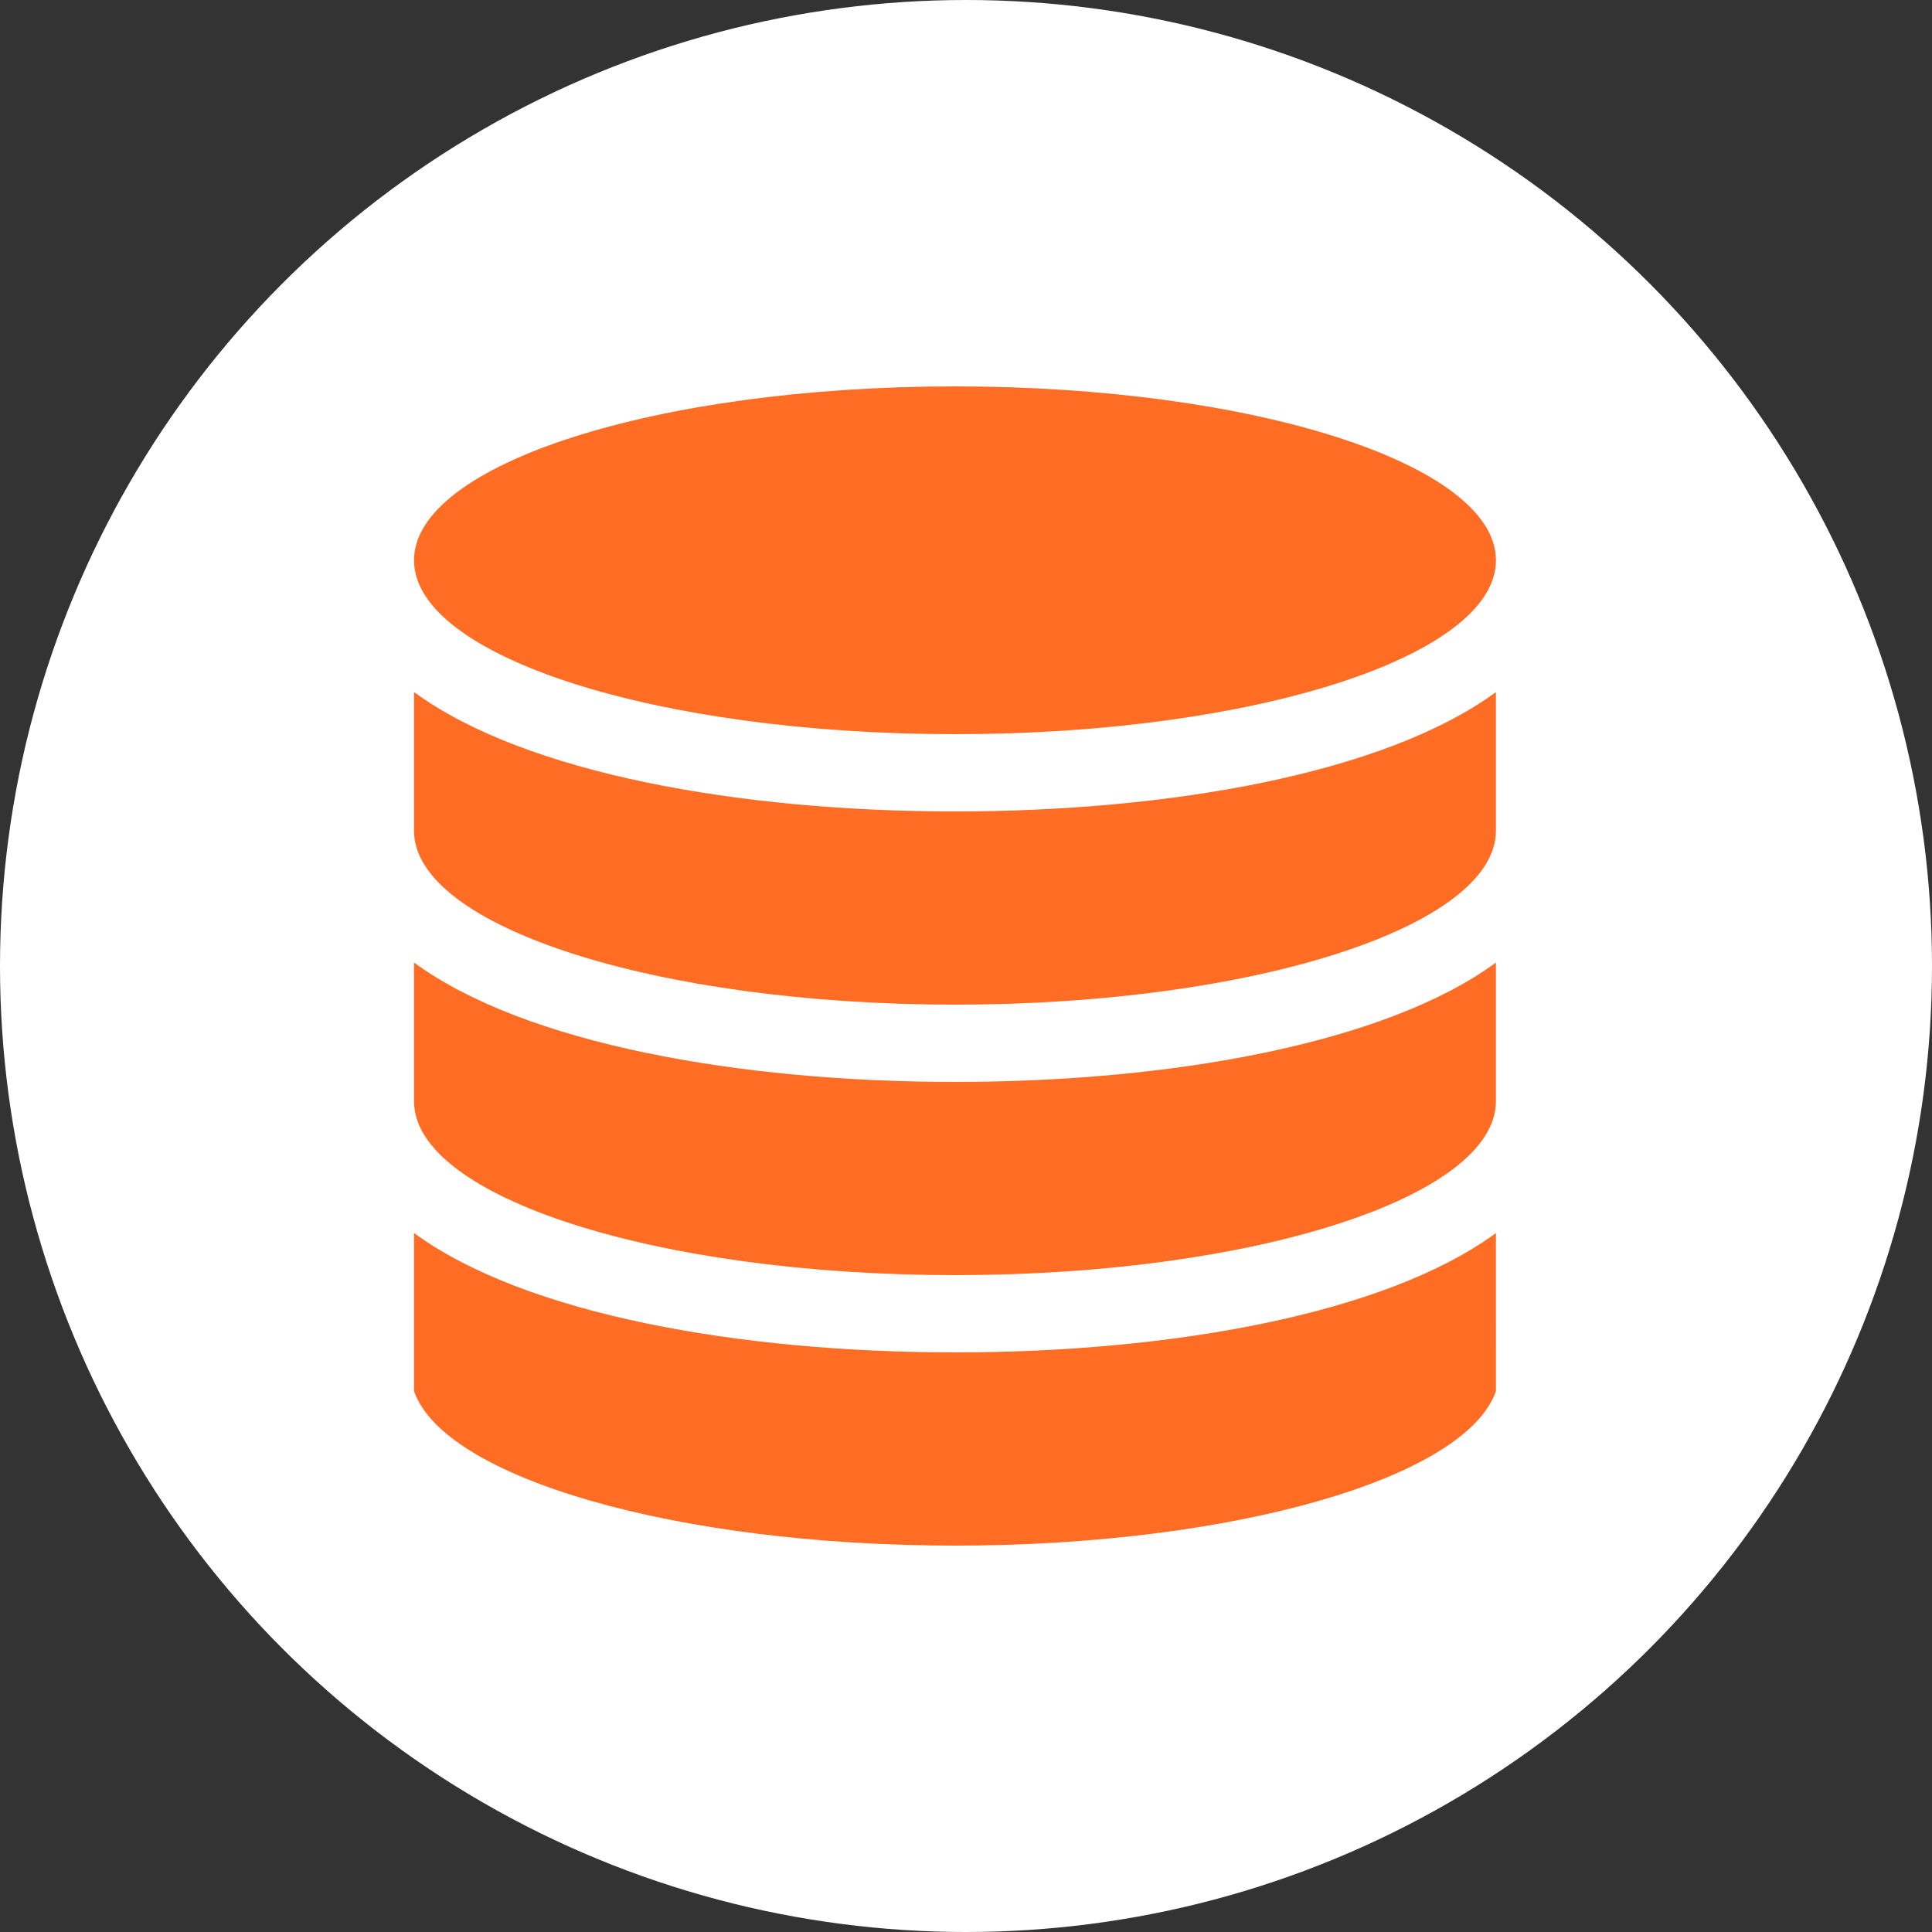
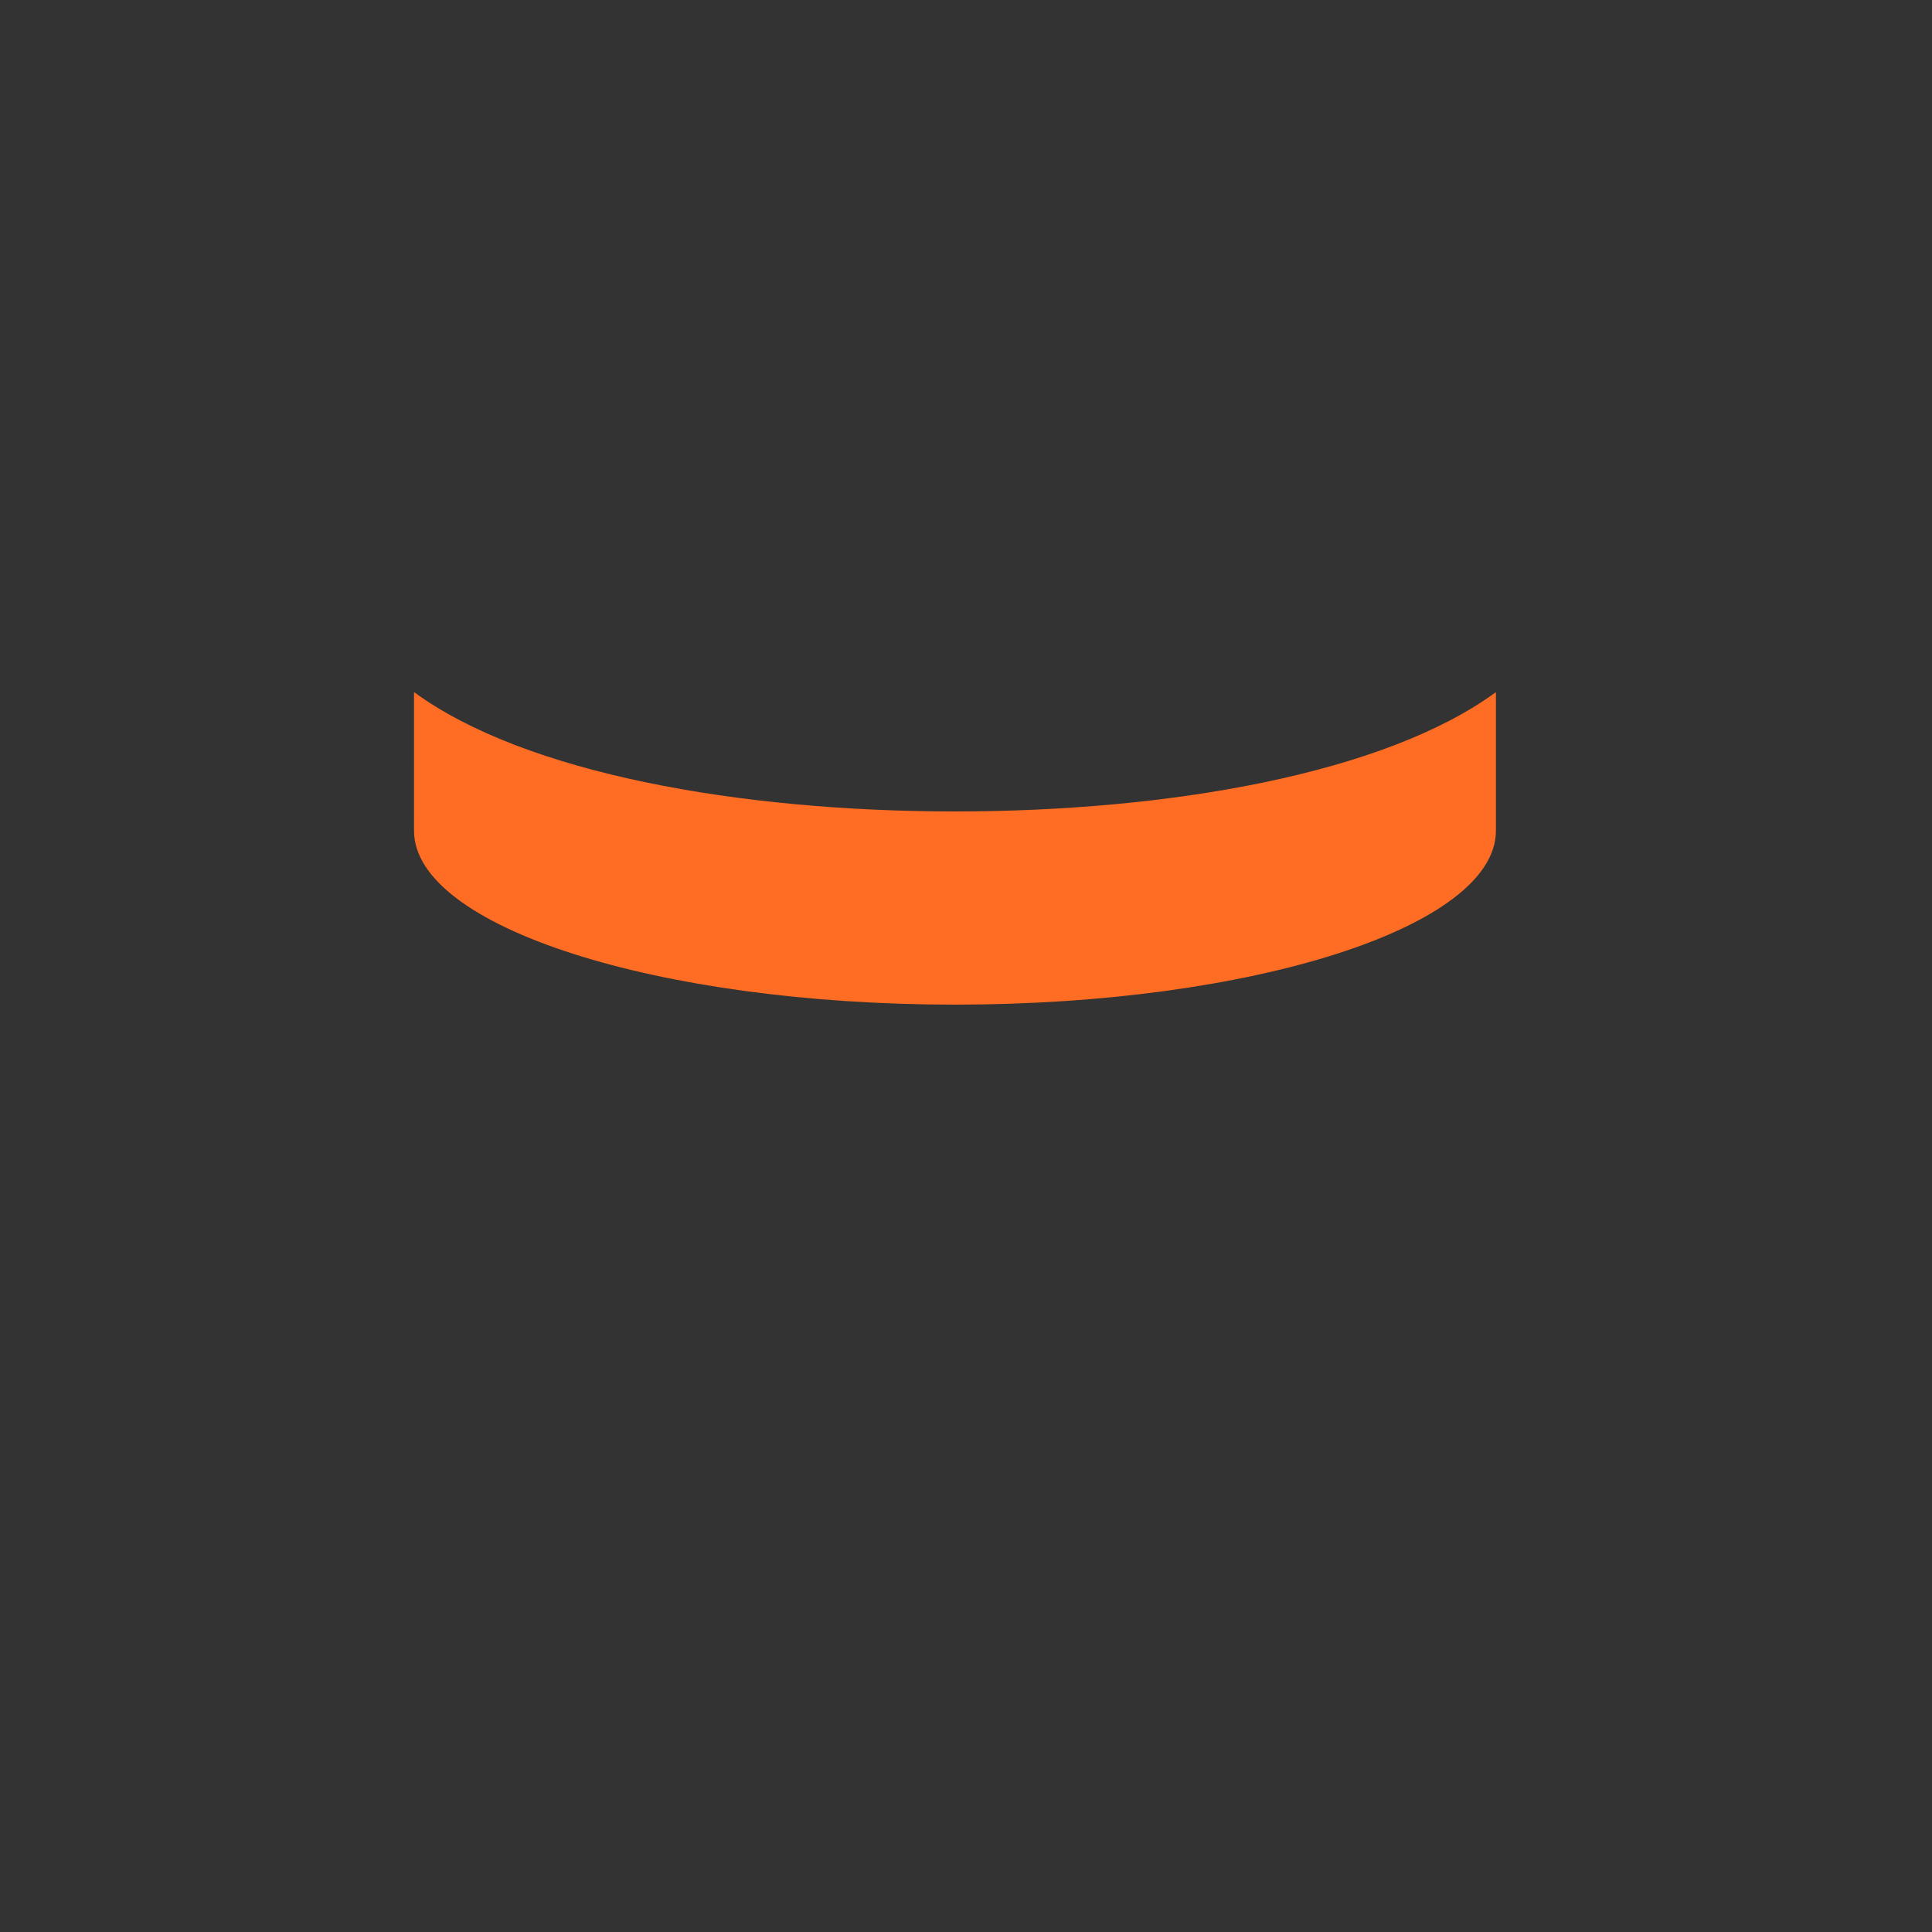
<svg xmlns="http://www.w3.org/2000/svg" width="70" height="70" viewBox="0 0 70 70" fill="none">
  <rect x="0" y="0" width="70" height="70" fill="#333333" stroke="none" />
-   <circle cx="35" cy="35" r="35" fill="white" />
-   <path d="M15.001 39.9C15.001 43.373 23.793 46.2 34.601 46.2C45.4 46.2 54.185 43.378 54.2 39.908V39.893C54.199 39.658 54.2 34.877 54.2 34.877C50.172 37.829 42.369 39.2 34.601 39.2C26.833 39.2 19.026 37.829 15 34.874C15 34.874 15.001 39.663 15.001 39.9Z" fill="#FF6C23" />
-   <path d="M54.2 44.677C50.172 47.63 42.369 49 34.601 49C26.833 49 19.026 47.63 15 44.674V50.4C16.085 53.55 24.513 56 34.601 56C44.69 56 53.116 53.55 54.201 50.4L54.2 44.677Z" fill="#FF6C23" />
  <path d="M15.001 30.1C15.001 33.574 23.793 36.4 34.601 36.4C45.4 36.4 54.185 33.578 54.2 30.108V30.093C54.199 29.858 54.2 25.077 54.2 25.077C50.172 28.029 42.369 29.4 34.601 29.4C26.833 29.4 19.026 28.029 15 25.074C15 25.074 15.001 29.863 15.001 30.1Z" fill="#FF6C23" />
-   <path d="M34.601 26.6C45.426 26.6 54.201 23.779 54.201 20.3C54.201 16.821 45.426 14 34.601 14C23.776 14 15.001 16.821 15.001 20.3C15.001 23.779 23.776 26.6 34.601 26.6Z" fill="#FF6C23" />
</svg>